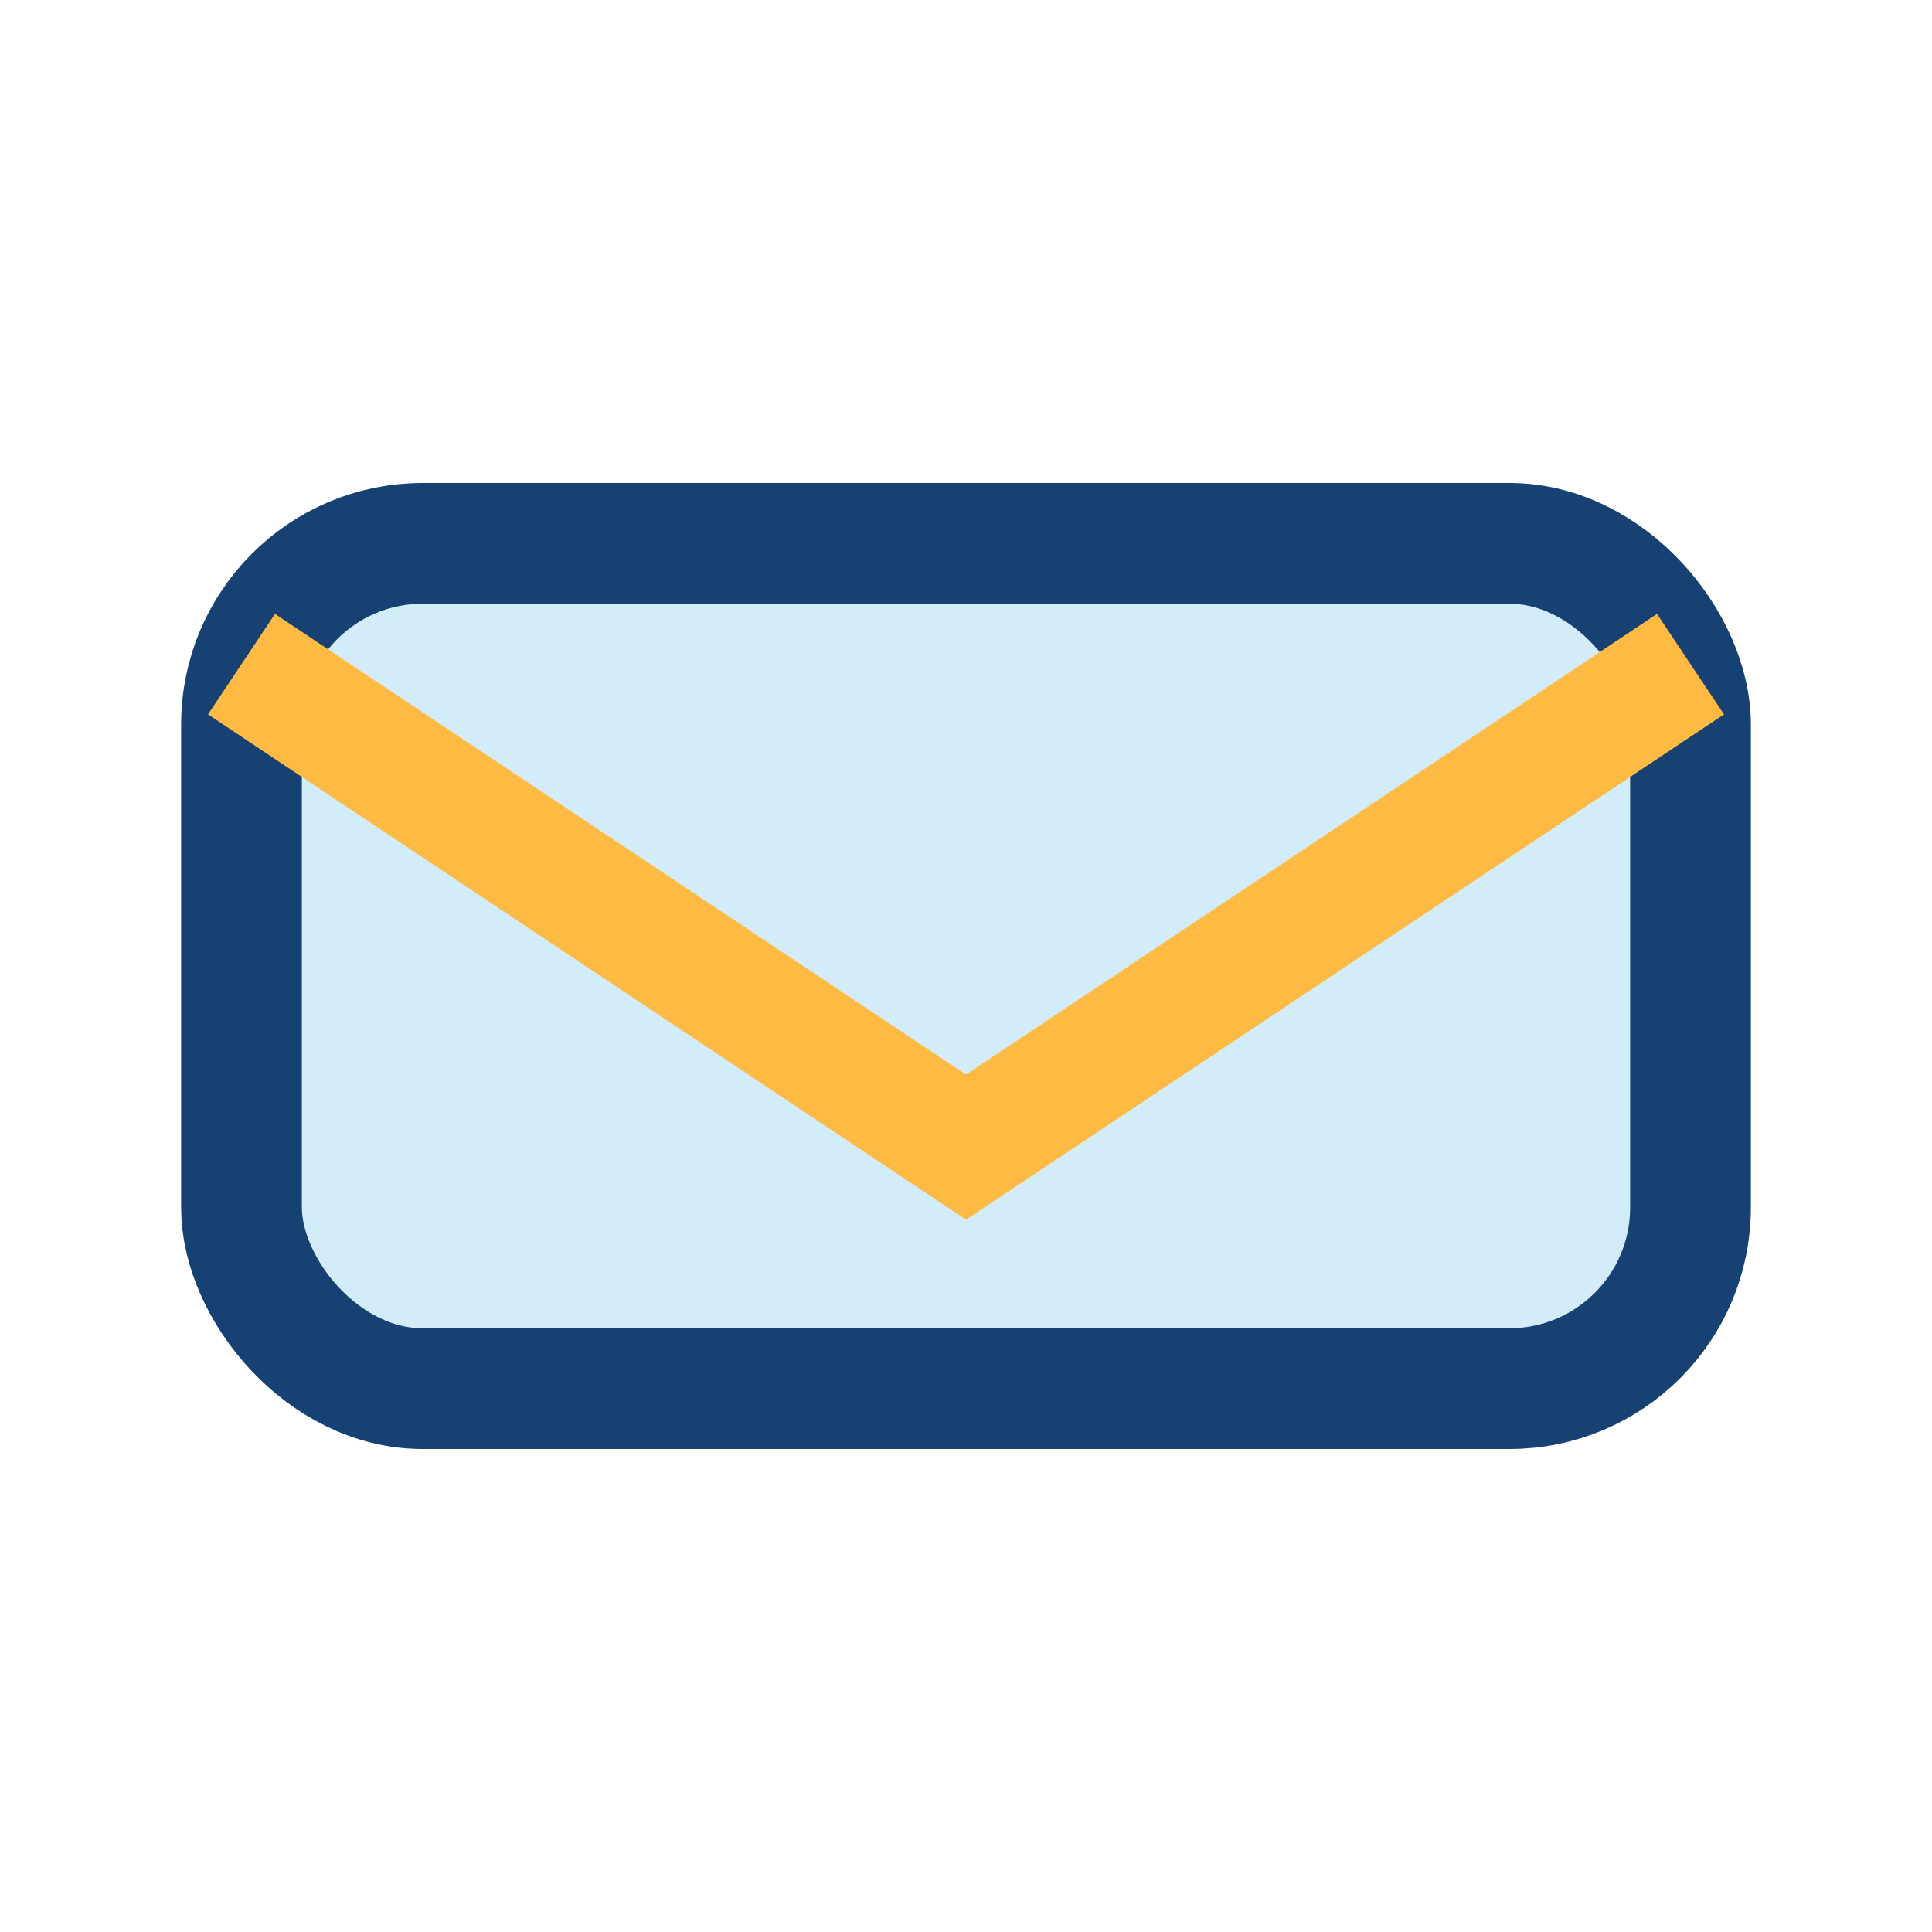
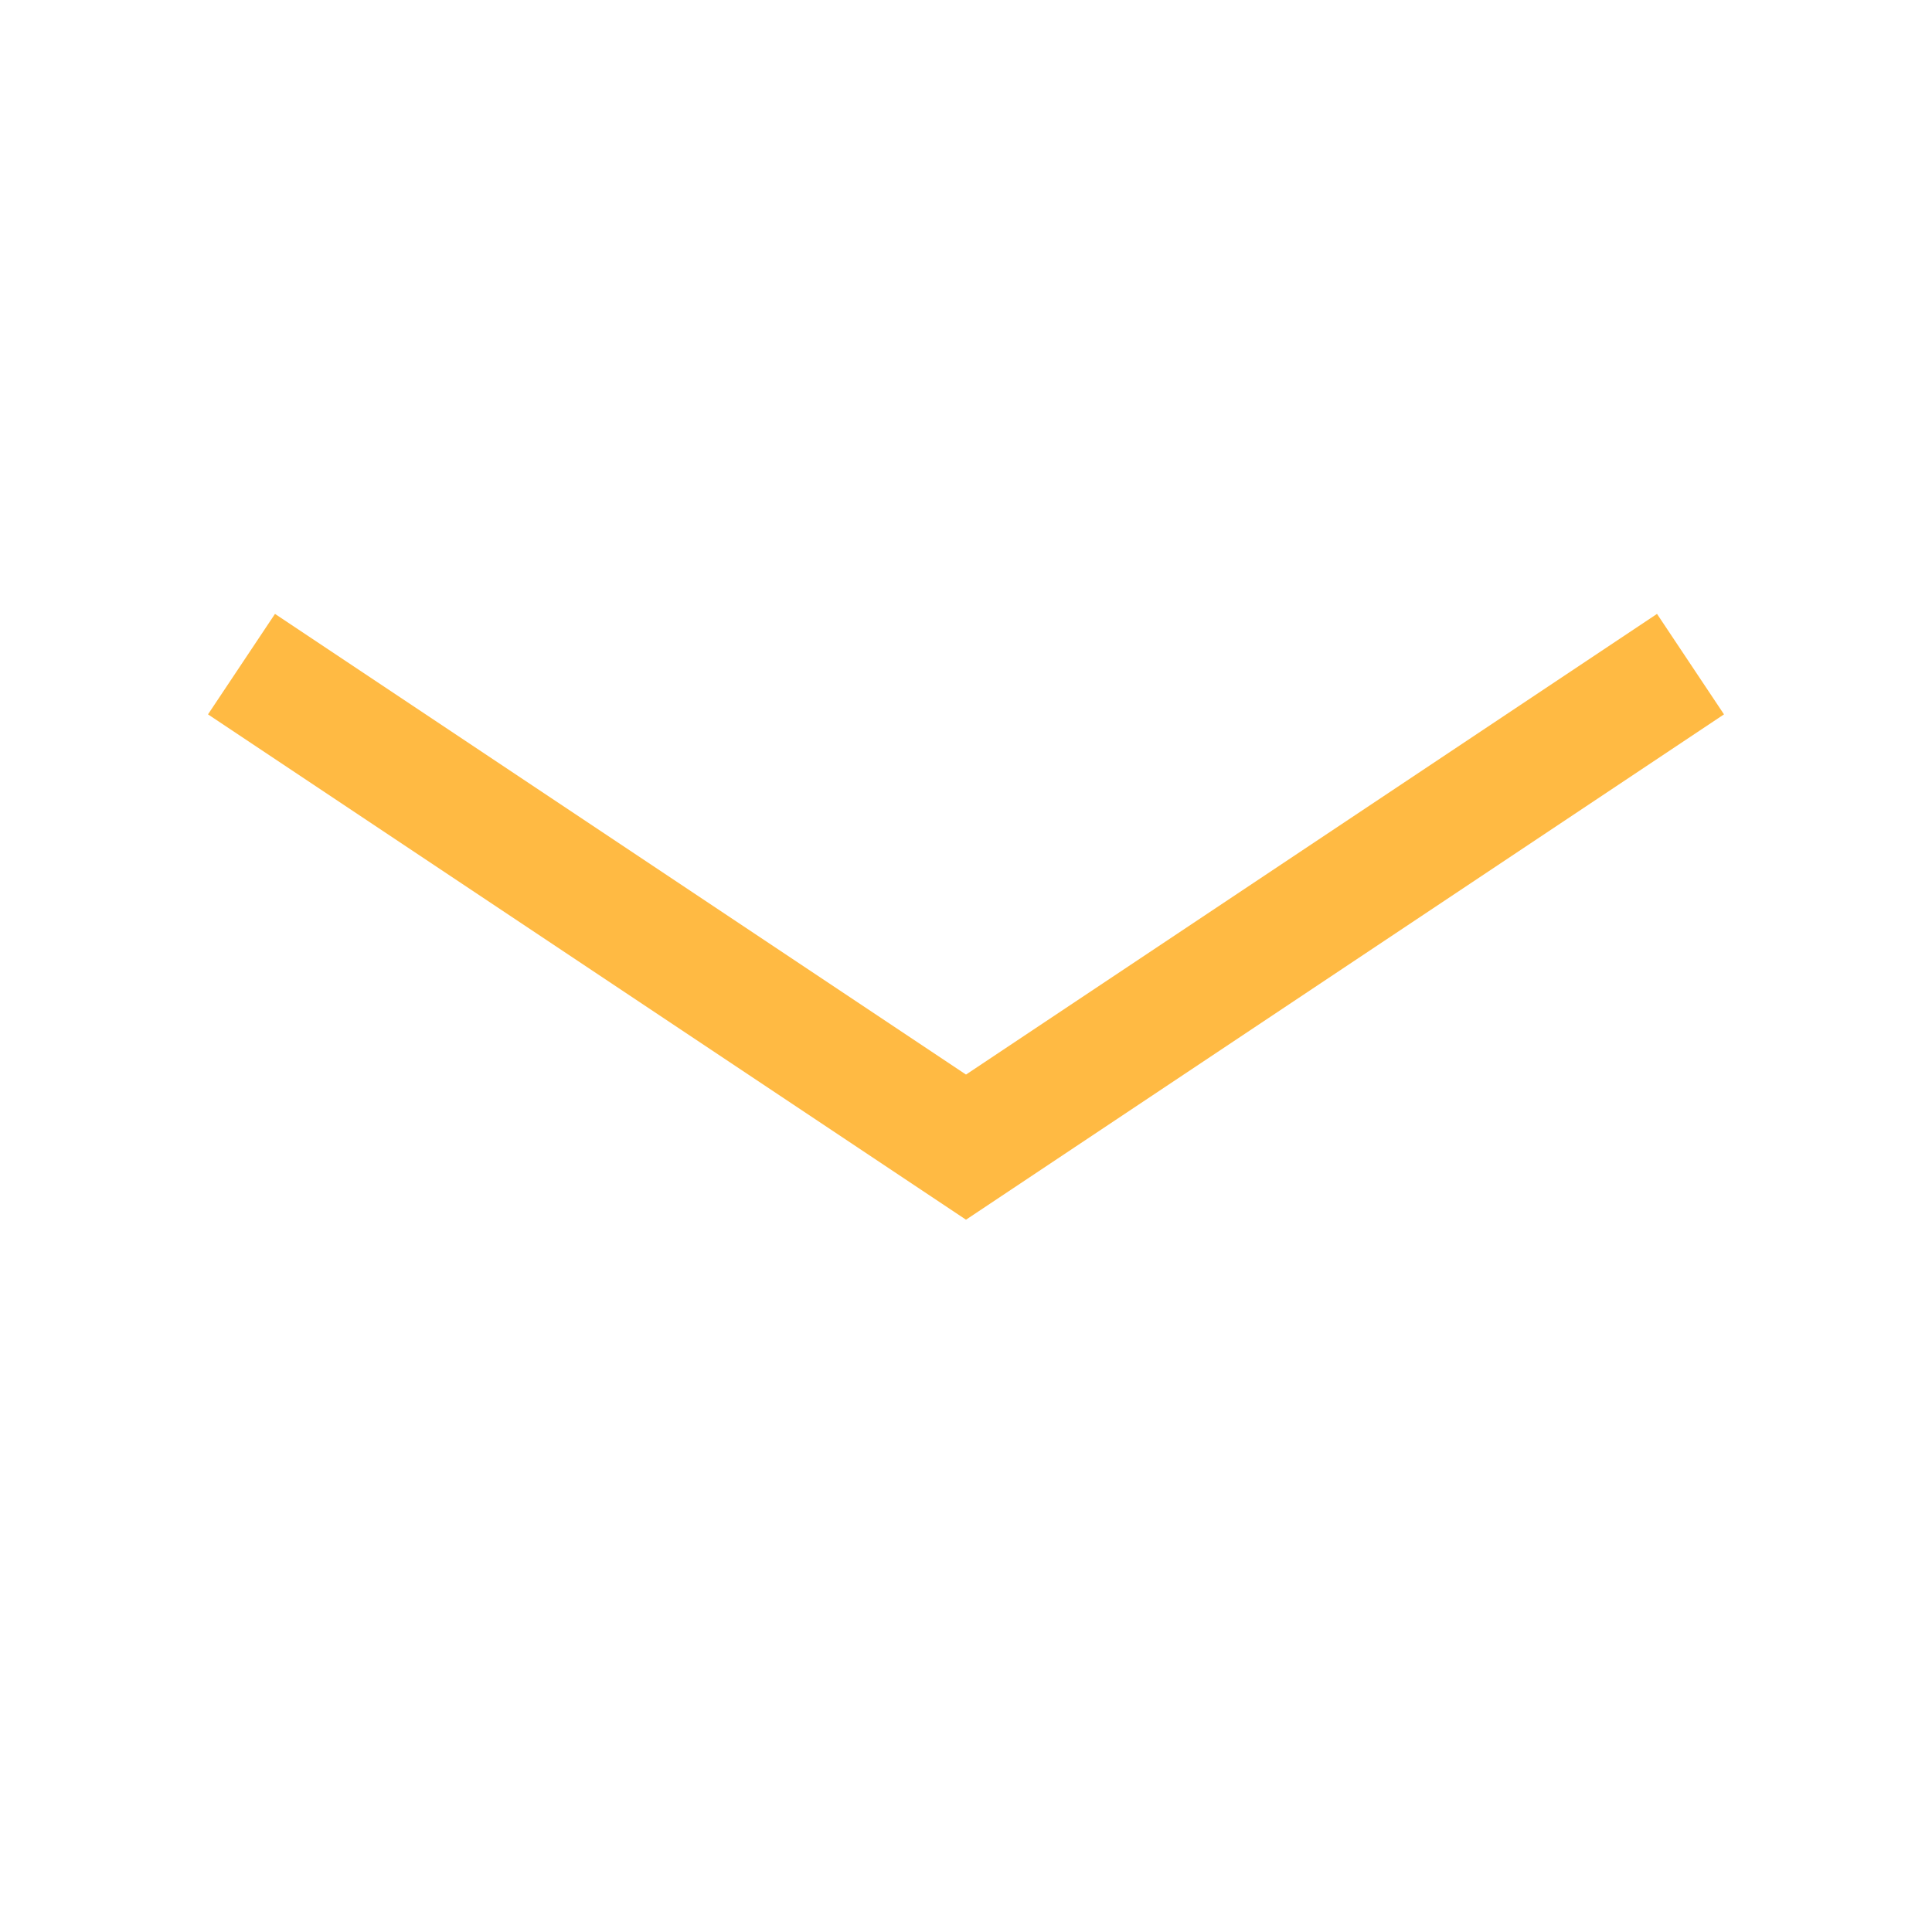
<svg xmlns="http://www.w3.org/2000/svg" width="32" height="32" viewBox="0 0 32 32">
-   <rect x="4" y="9" width="24" height="14" rx="3" fill="#D2ECFA" stroke="#184173" stroke-width="2" />
  <path d="M4 11l12 8 12-8" fill="none" stroke="#FFBA43" stroke-width="2" />
</svg>